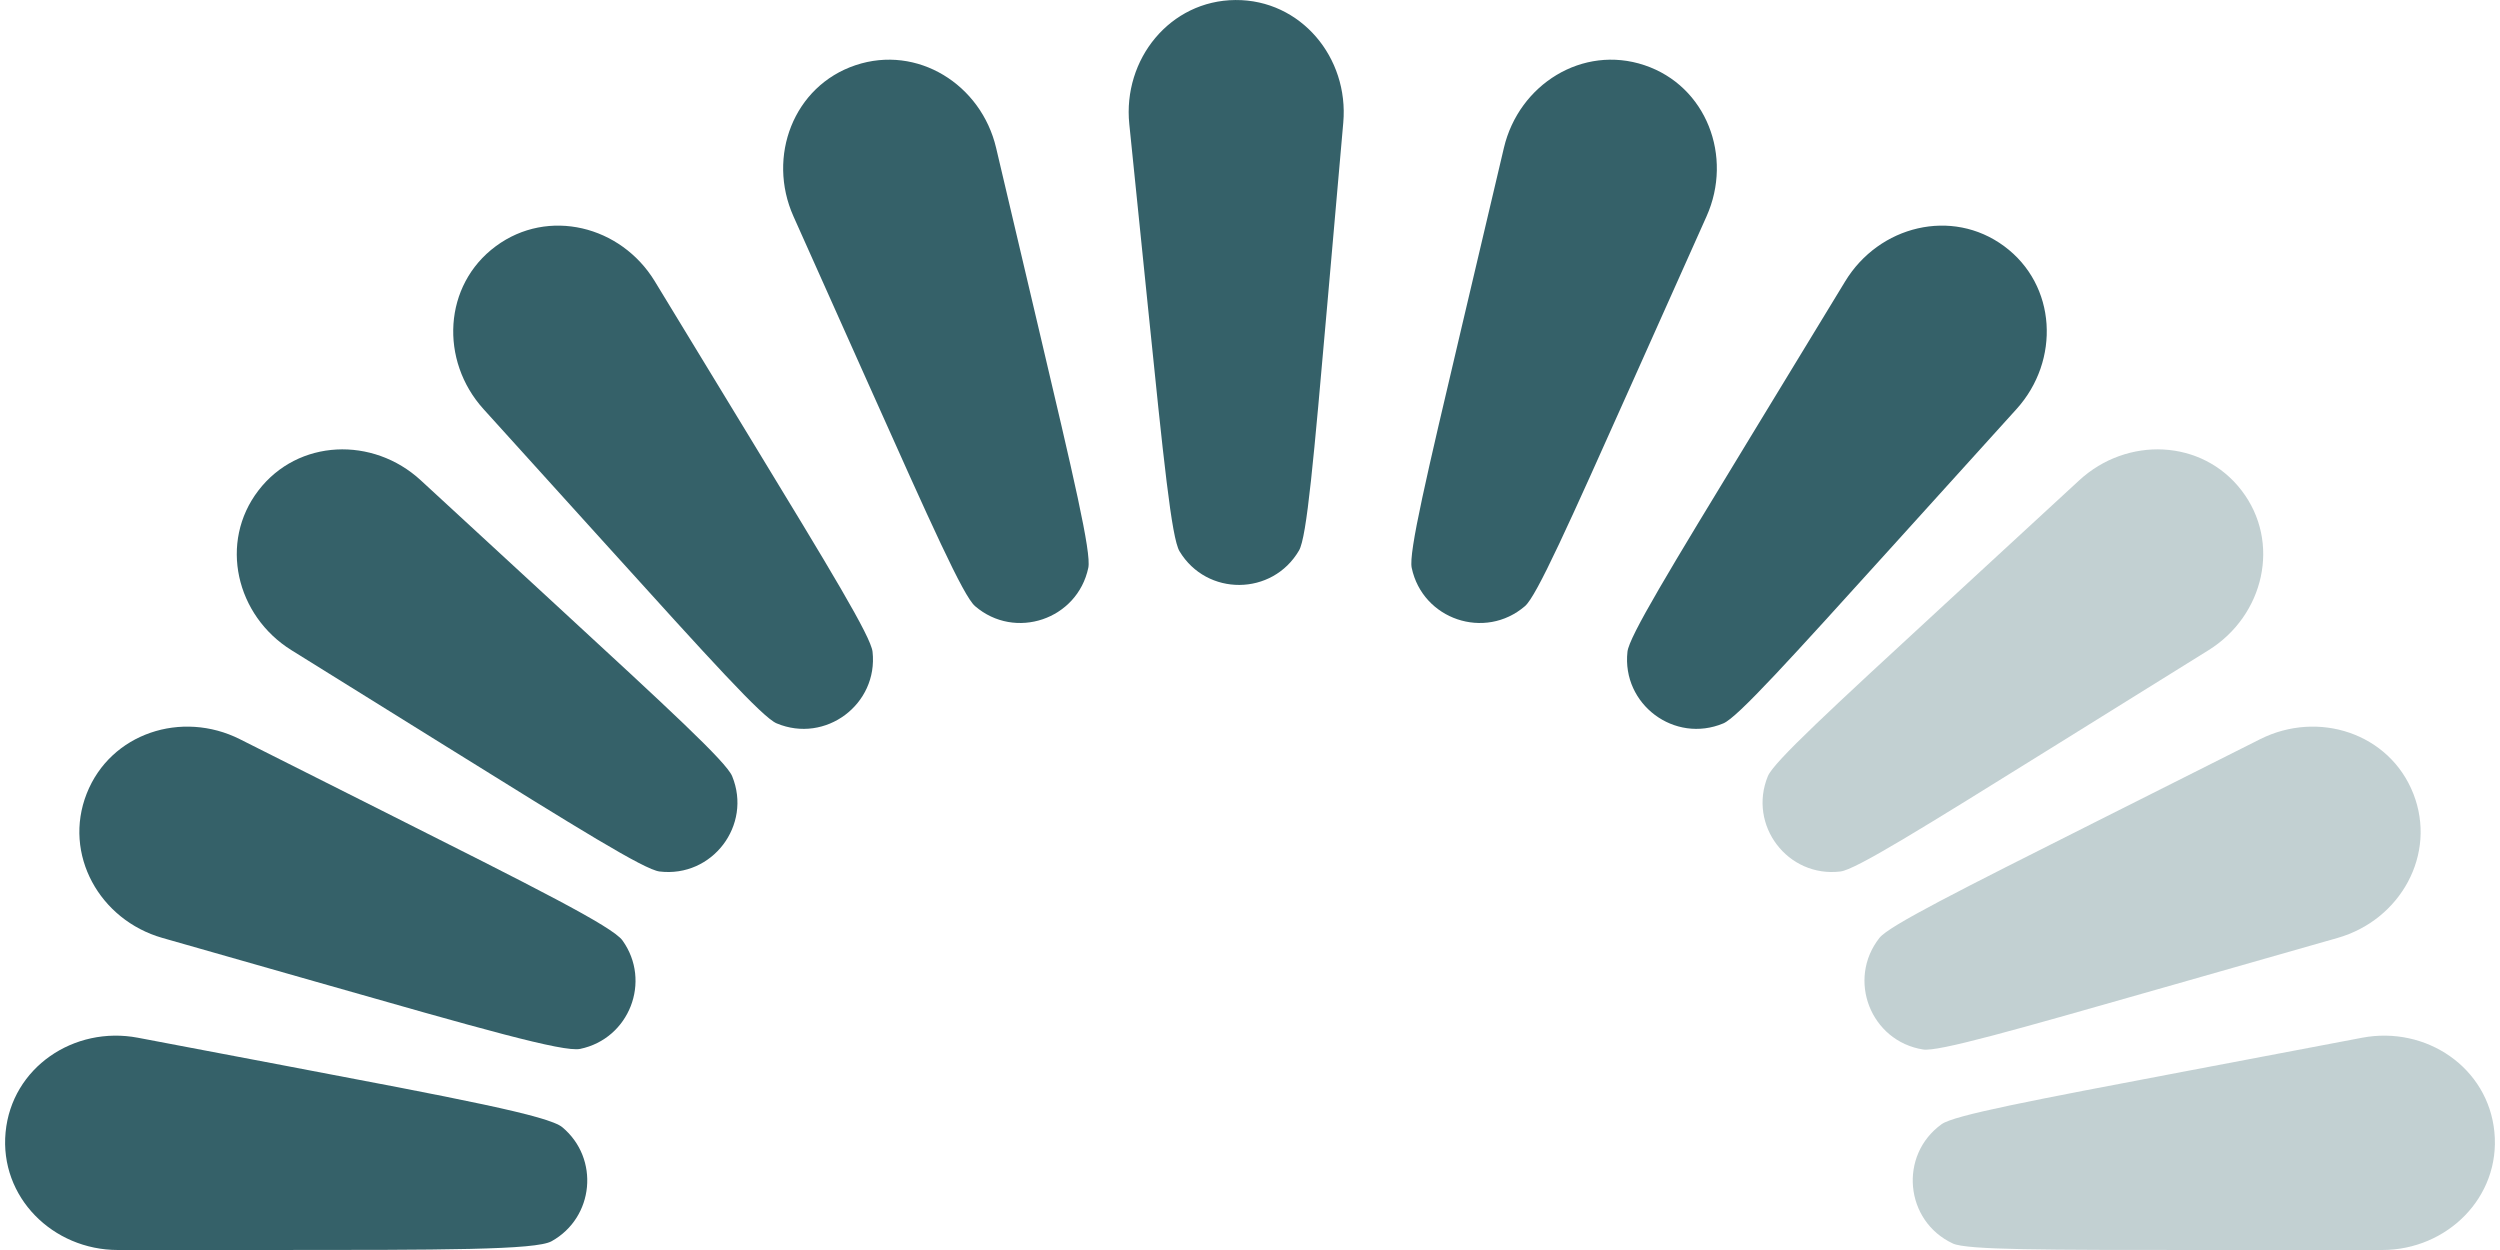
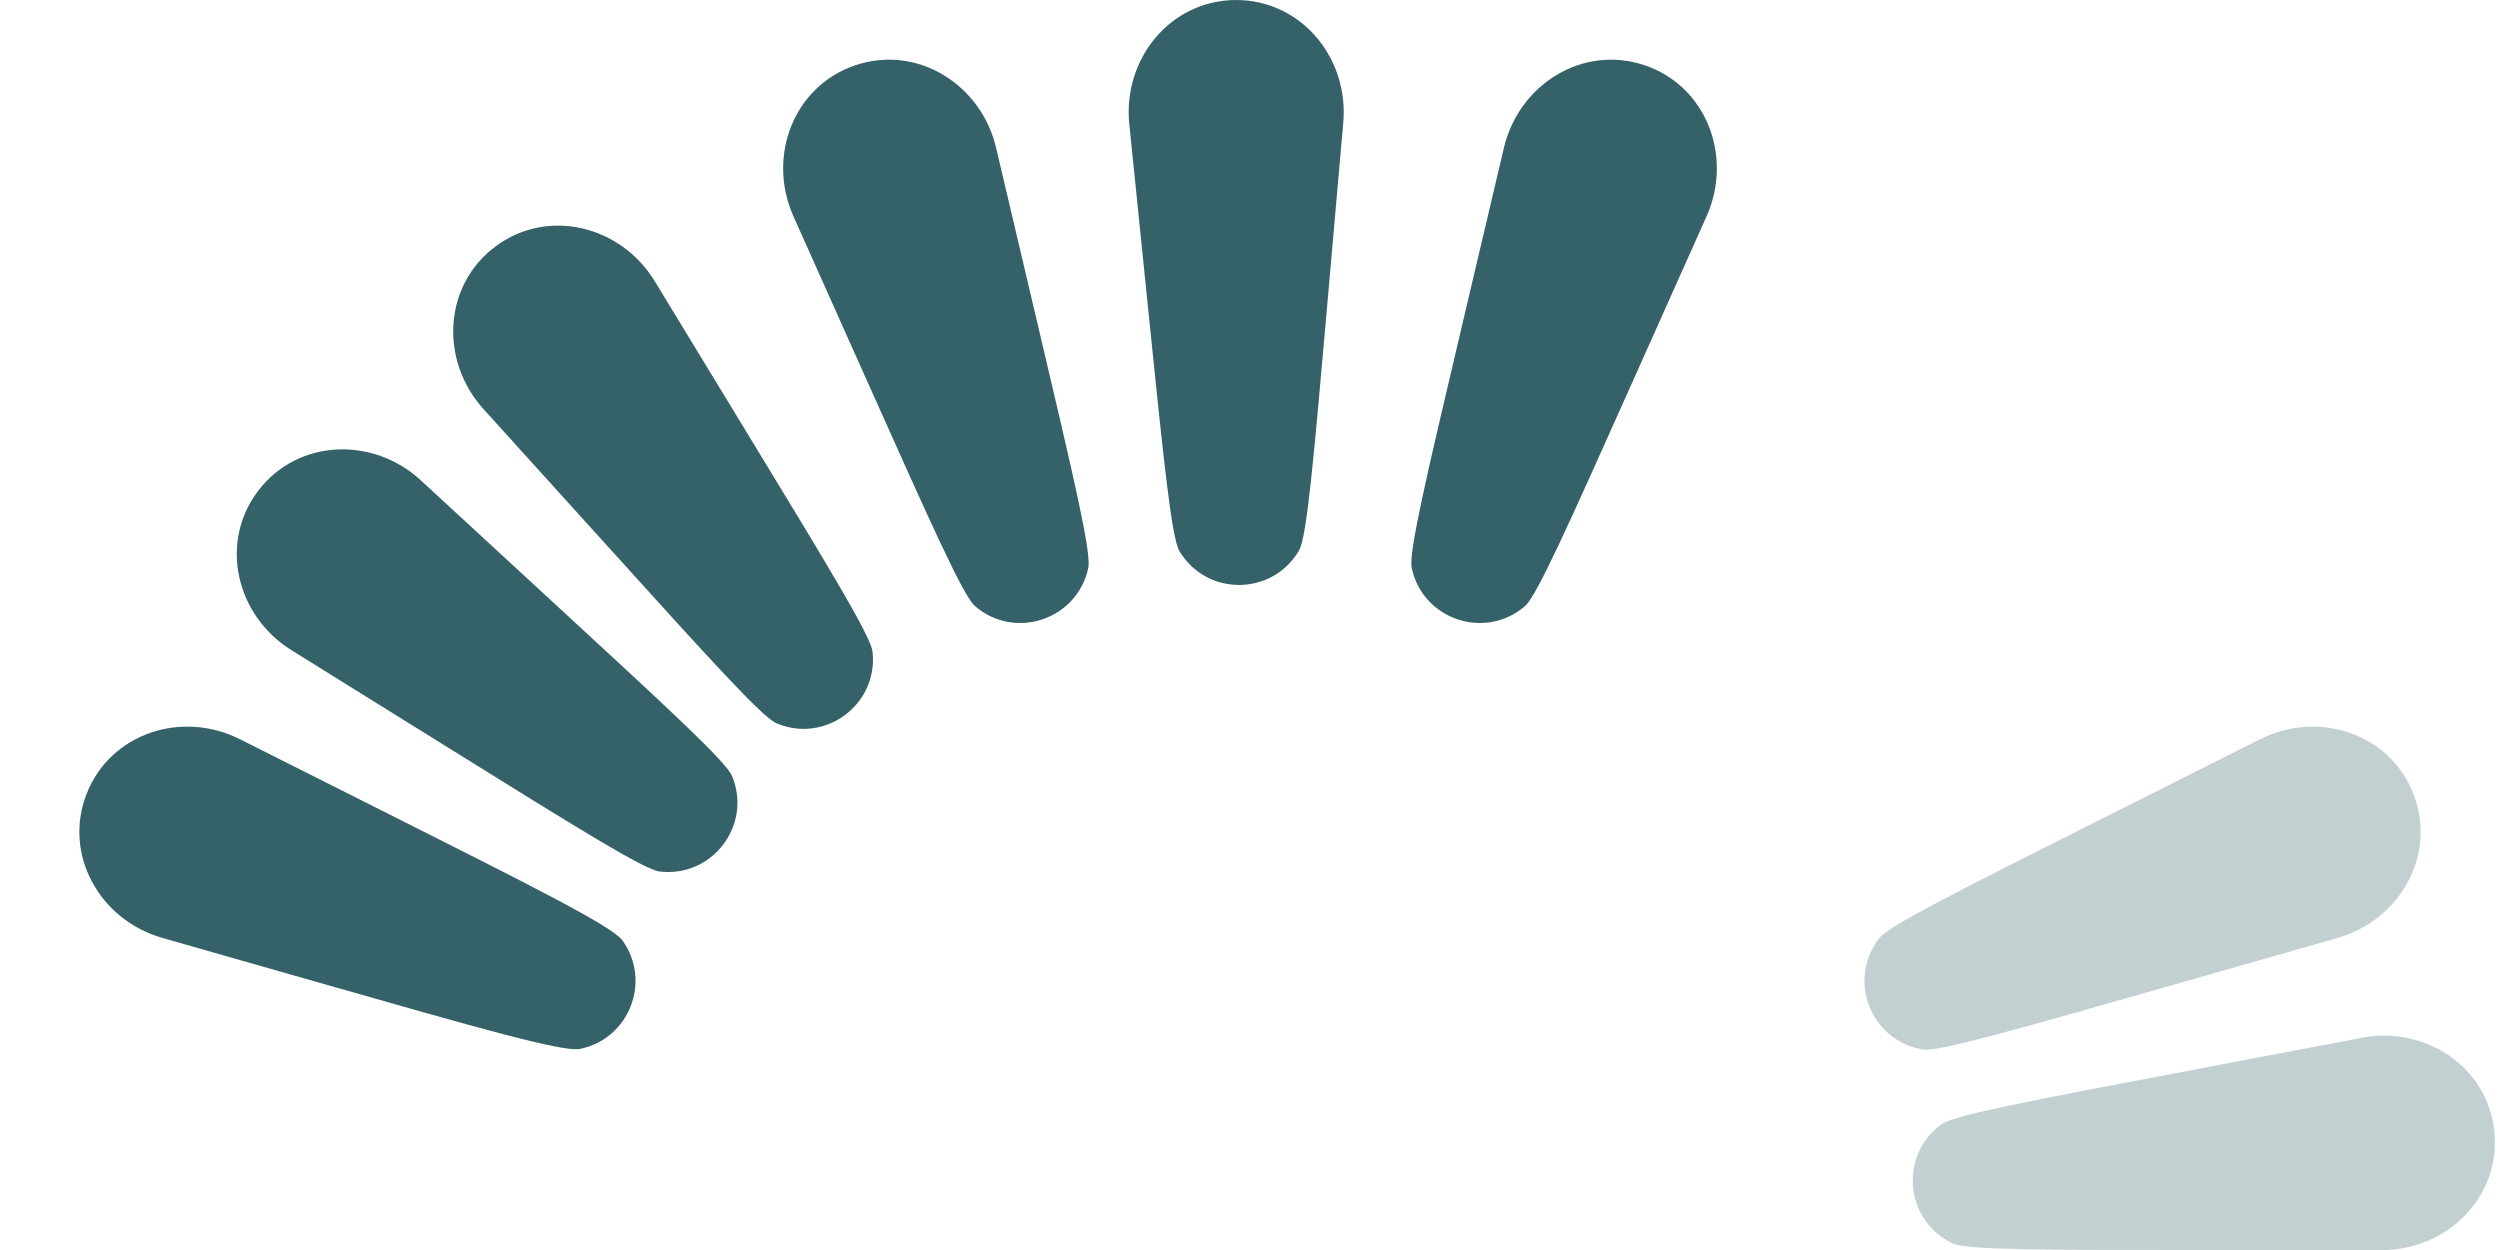
<svg xmlns="http://www.w3.org/2000/svg" width="200" height="100" viewBox="0 0 200 100" fill="none">
  <path opacity="0.3" d="M190.567 100C195.777 100 200.047 95.768 199.554 90.581V90.581C199.061 85.401 194.081 82.048 188.969 83.019L174.67 85.734C162.443 88.055 156.329 89.216 155.33 89.935C151.885 92.415 152.381 97.686 156.228 99.48C157.344 100 163.567 100 176.012 100H190.567Z" fill="#356169" />
  <path opacity="0.3" d="M187.012 75.033C192.032 73.6 194.977 68.342 193.063 63.485V63.485C191.157 58.649 185.453 56.8 180.809 59.136L167.779 65.687C156.675 71.27 151.123 74.062 150.36 75.027C147.727 78.358 149.652 83.291 153.844 83.959C155.059 84.152 161.035 82.447 172.986 79.036L187.012 75.033Z" fill="#356169" />
-   <path opacity="0.3" d="M176.682 52.016C181.124 49.254 182.509 43.376 179.321 39.23V39.23C176.153 35.108 170.16 34.903 166.338 38.426L155.595 48.328C146.463 56.746 141.897 60.954 141.429 62.094C139.818 66.018 143.021 70.227 147.232 69.72C148.456 69.573 153.729 66.293 164.275 59.733L176.682 52.016Z" fill="#356169" />
-   <path d="M161.32 32.727C164.833 28.843 164.544 22.805 160.332 19.694V19.694C156.146 16.602 150.322 18.058 147.617 22.504L140.016 34.996C133.559 45.608 130.331 50.914 130.197 52.142C129.736 56.352 133.967 59.509 137.872 57.868C139.011 57.389 143.177 52.783 151.51 43.572L161.32 32.727Z" fill="#356169" />
  <path d="M136.523 17.308C138.661 12.529 136.52 6.877 131.555 5.215V5.215C126.609 3.559 121.508 6.752 120.312 11.829L116.959 26.057C114.107 38.16 112.681 44.212 112.936 45.425C113.808 49.562 118.796 51.248 121.999 48.489C122.938 47.68 125.477 42.004 130.554 30.653L136.523 17.308Z" fill="#356169" />
-   <path d="M9.434 100C4.224 100 -0.046 95.768 0.447 90.581V90.581C0.939 85.401 5.919 82.048 11.032 83.019L22.54 85.204C36.764 87.905 43.876 89.255 44.983 90.177C47.98 92.676 47.535 97.405 44.124 99.3C42.865 100 35.626 100 21.147 100H9.434Z" fill="#356169" />
  <path d="M12.989 75.033C7.968 73.6 5.023 68.342 6.937 63.485V63.485C8.843 58.649 14.547 56.8 19.191 59.136L30.547 64.846C42.849 71.031 49.001 74.124 49.798 75.236C52.138 78.501 50.346 83.094 46.413 83.912C45.073 84.19 38.453 82.301 25.212 78.521L12.989 75.033Z" fill="#356169" />
  <path d="M23.318 52.016C18.877 49.254 17.492 43.376 20.68 39.23V39.23C23.848 35.108 29.84 34.903 33.663 38.426L44.406 48.328C53.538 56.746 58.104 60.954 58.572 62.094C60.182 66.018 56.979 70.227 52.768 69.72C51.545 69.573 46.272 66.293 35.725 59.733L23.318 52.016Z" fill="#356169" />
  <path d="M38.68 32.727C35.167 28.843 35.456 22.805 39.669 19.694V19.694C43.855 16.602 49.678 18.058 52.384 22.504L59.984 34.996C66.441 45.608 69.669 50.914 69.804 52.142C70.264 56.352 66.033 59.509 62.129 57.868C60.99 57.389 56.823 52.783 48.491 43.572L38.68 32.727Z" fill="#356169" />
  <path d="M63.477 17.308C61.34 12.529 63.48 6.877 68.446 5.215V5.215C73.392 3.559 78.493 6.752 79.689 11.829L83.041 26.057C85.894 38.16 87.32 44.212 87.064 45.425C86.193 49.562 81.204 51.248 78.002 48.489C77.063 47.68 74.524 42.004 69.446 30.653L63.477 17.308Z" fill="#356169" />
  <path d="M107.462 9.812C107.92 4.604 104.062 -0.034 98.834 0.002V0.002C93.606 0.039 89.813 4.731 90.344 9.932L91.825 24.45C93.09 36.843 93.722 43.039 94.363 44.104C96.54 47.721 101.796 47.684 103.922 44.037C104.548 42.963 105.094 36.758 106.184 24.349L107.462 9.812Z" fill="#356169" />
</svg>